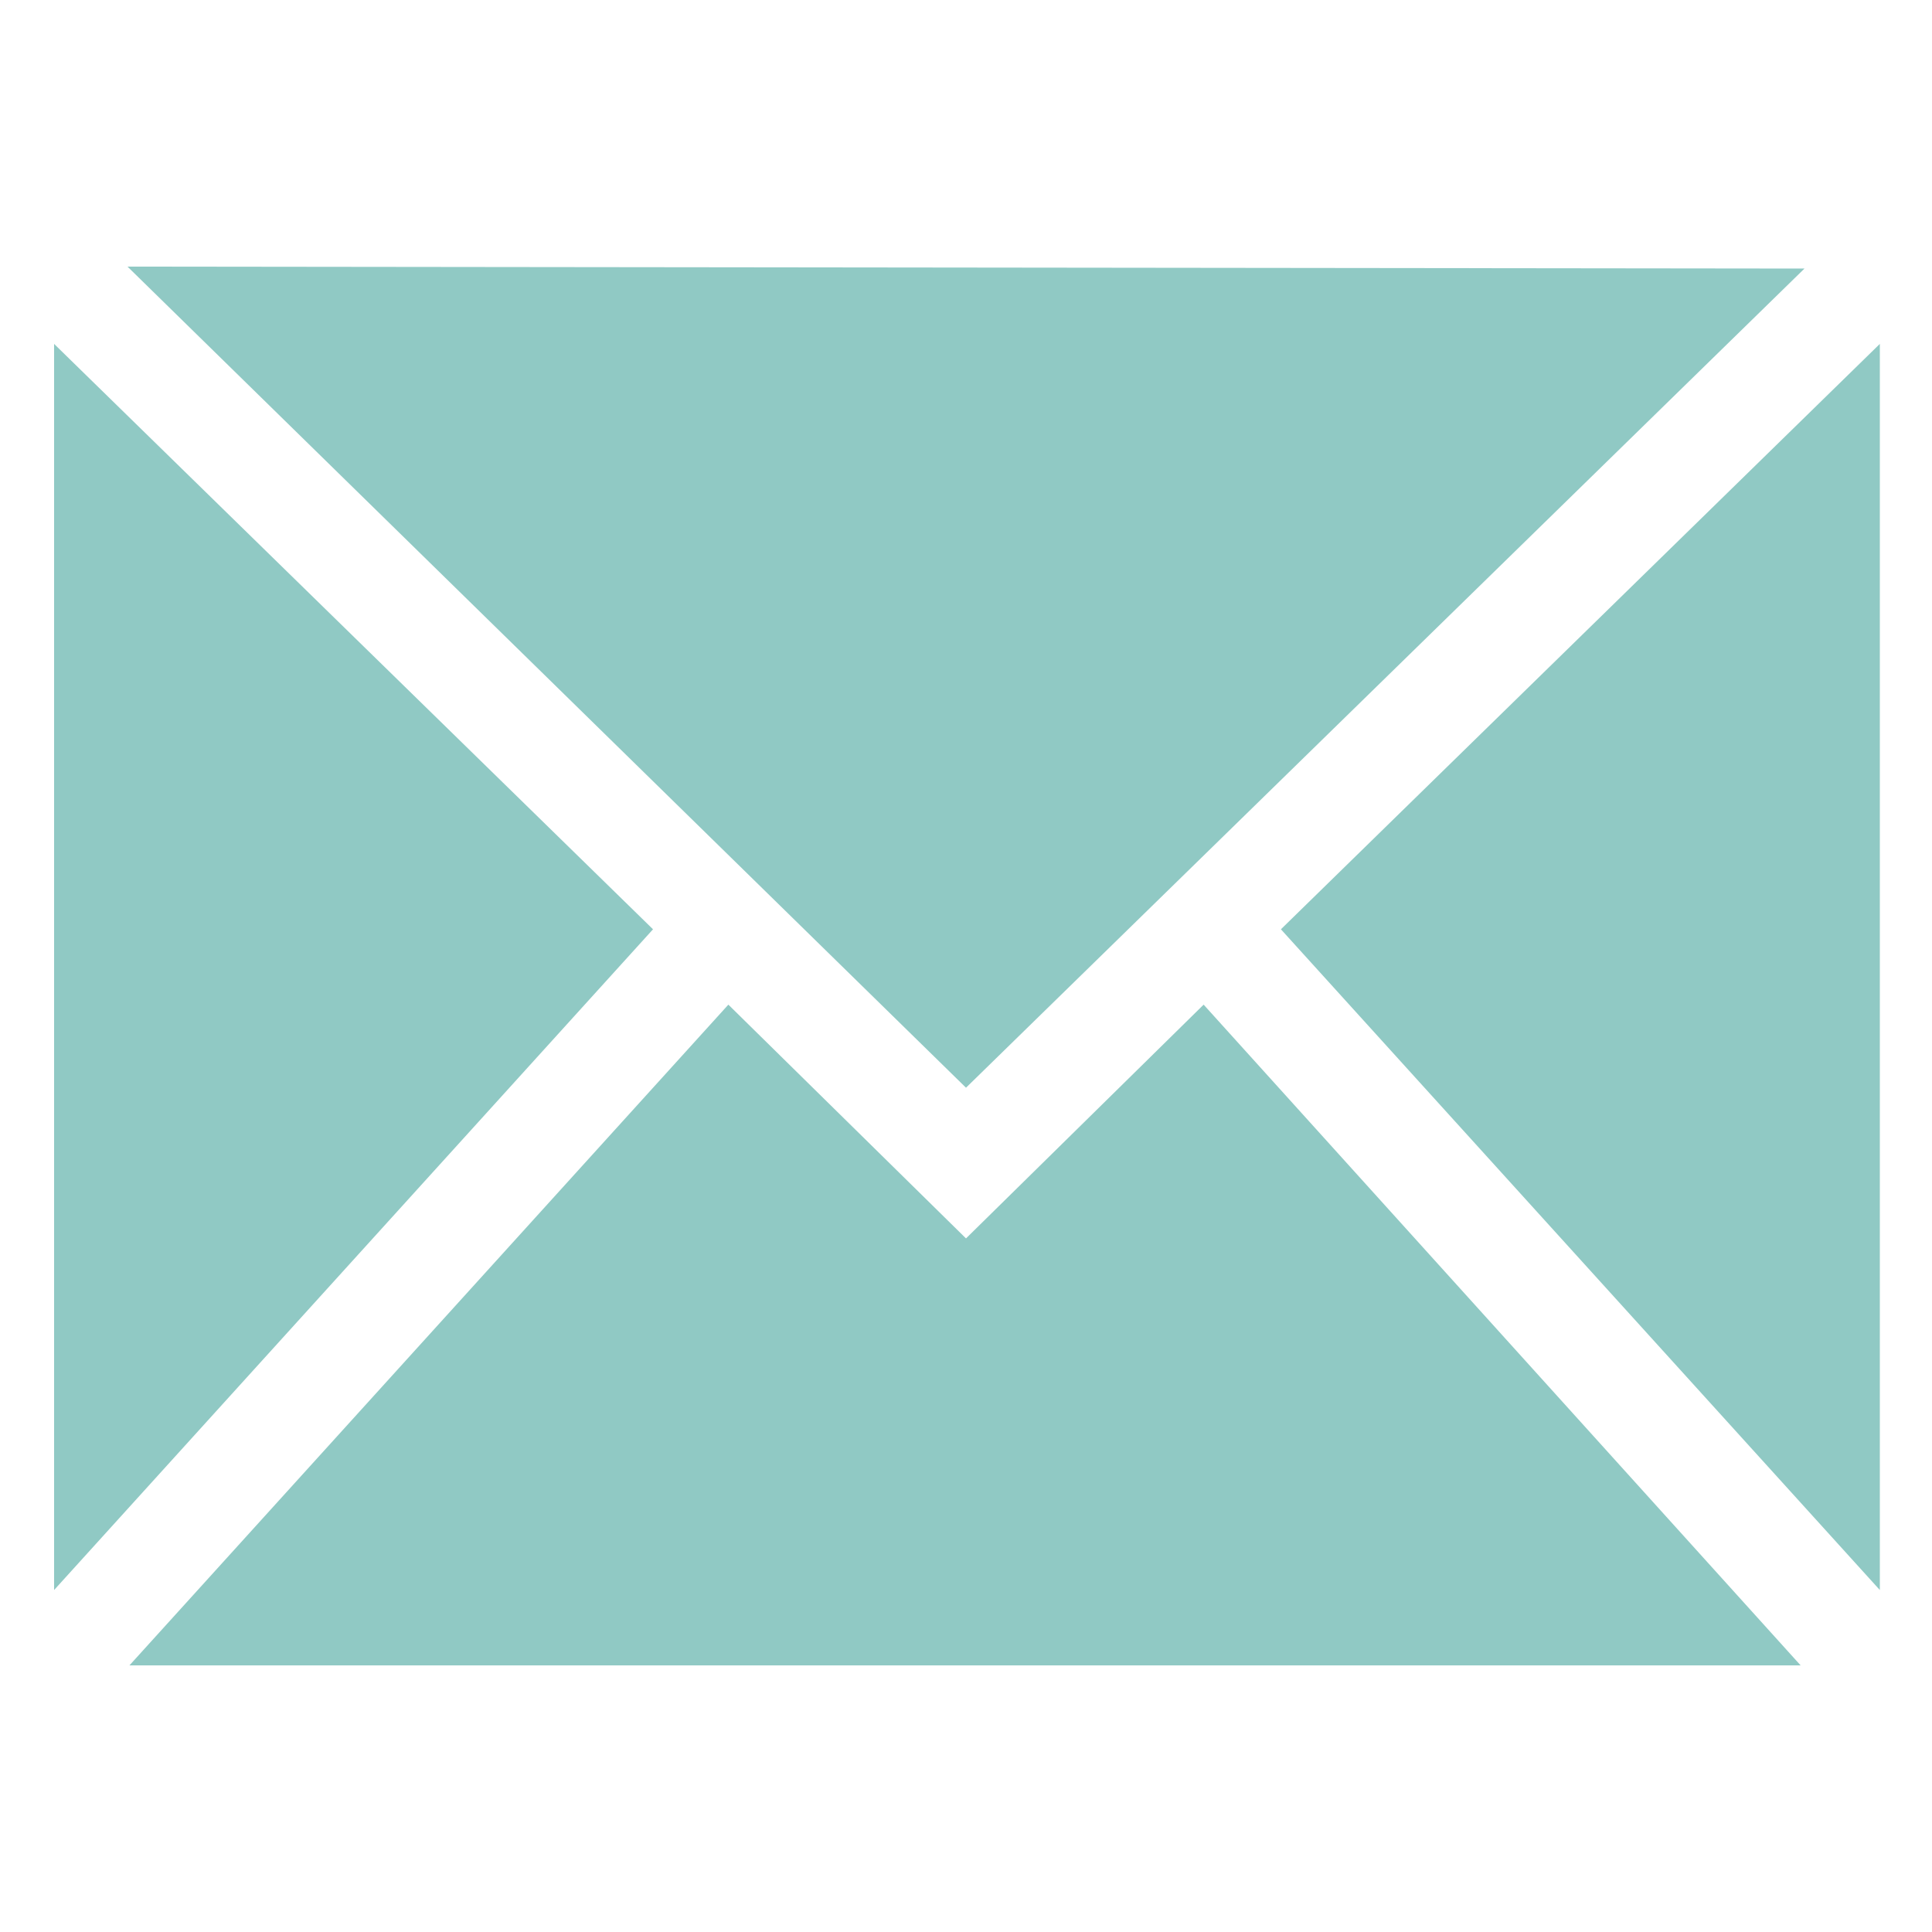
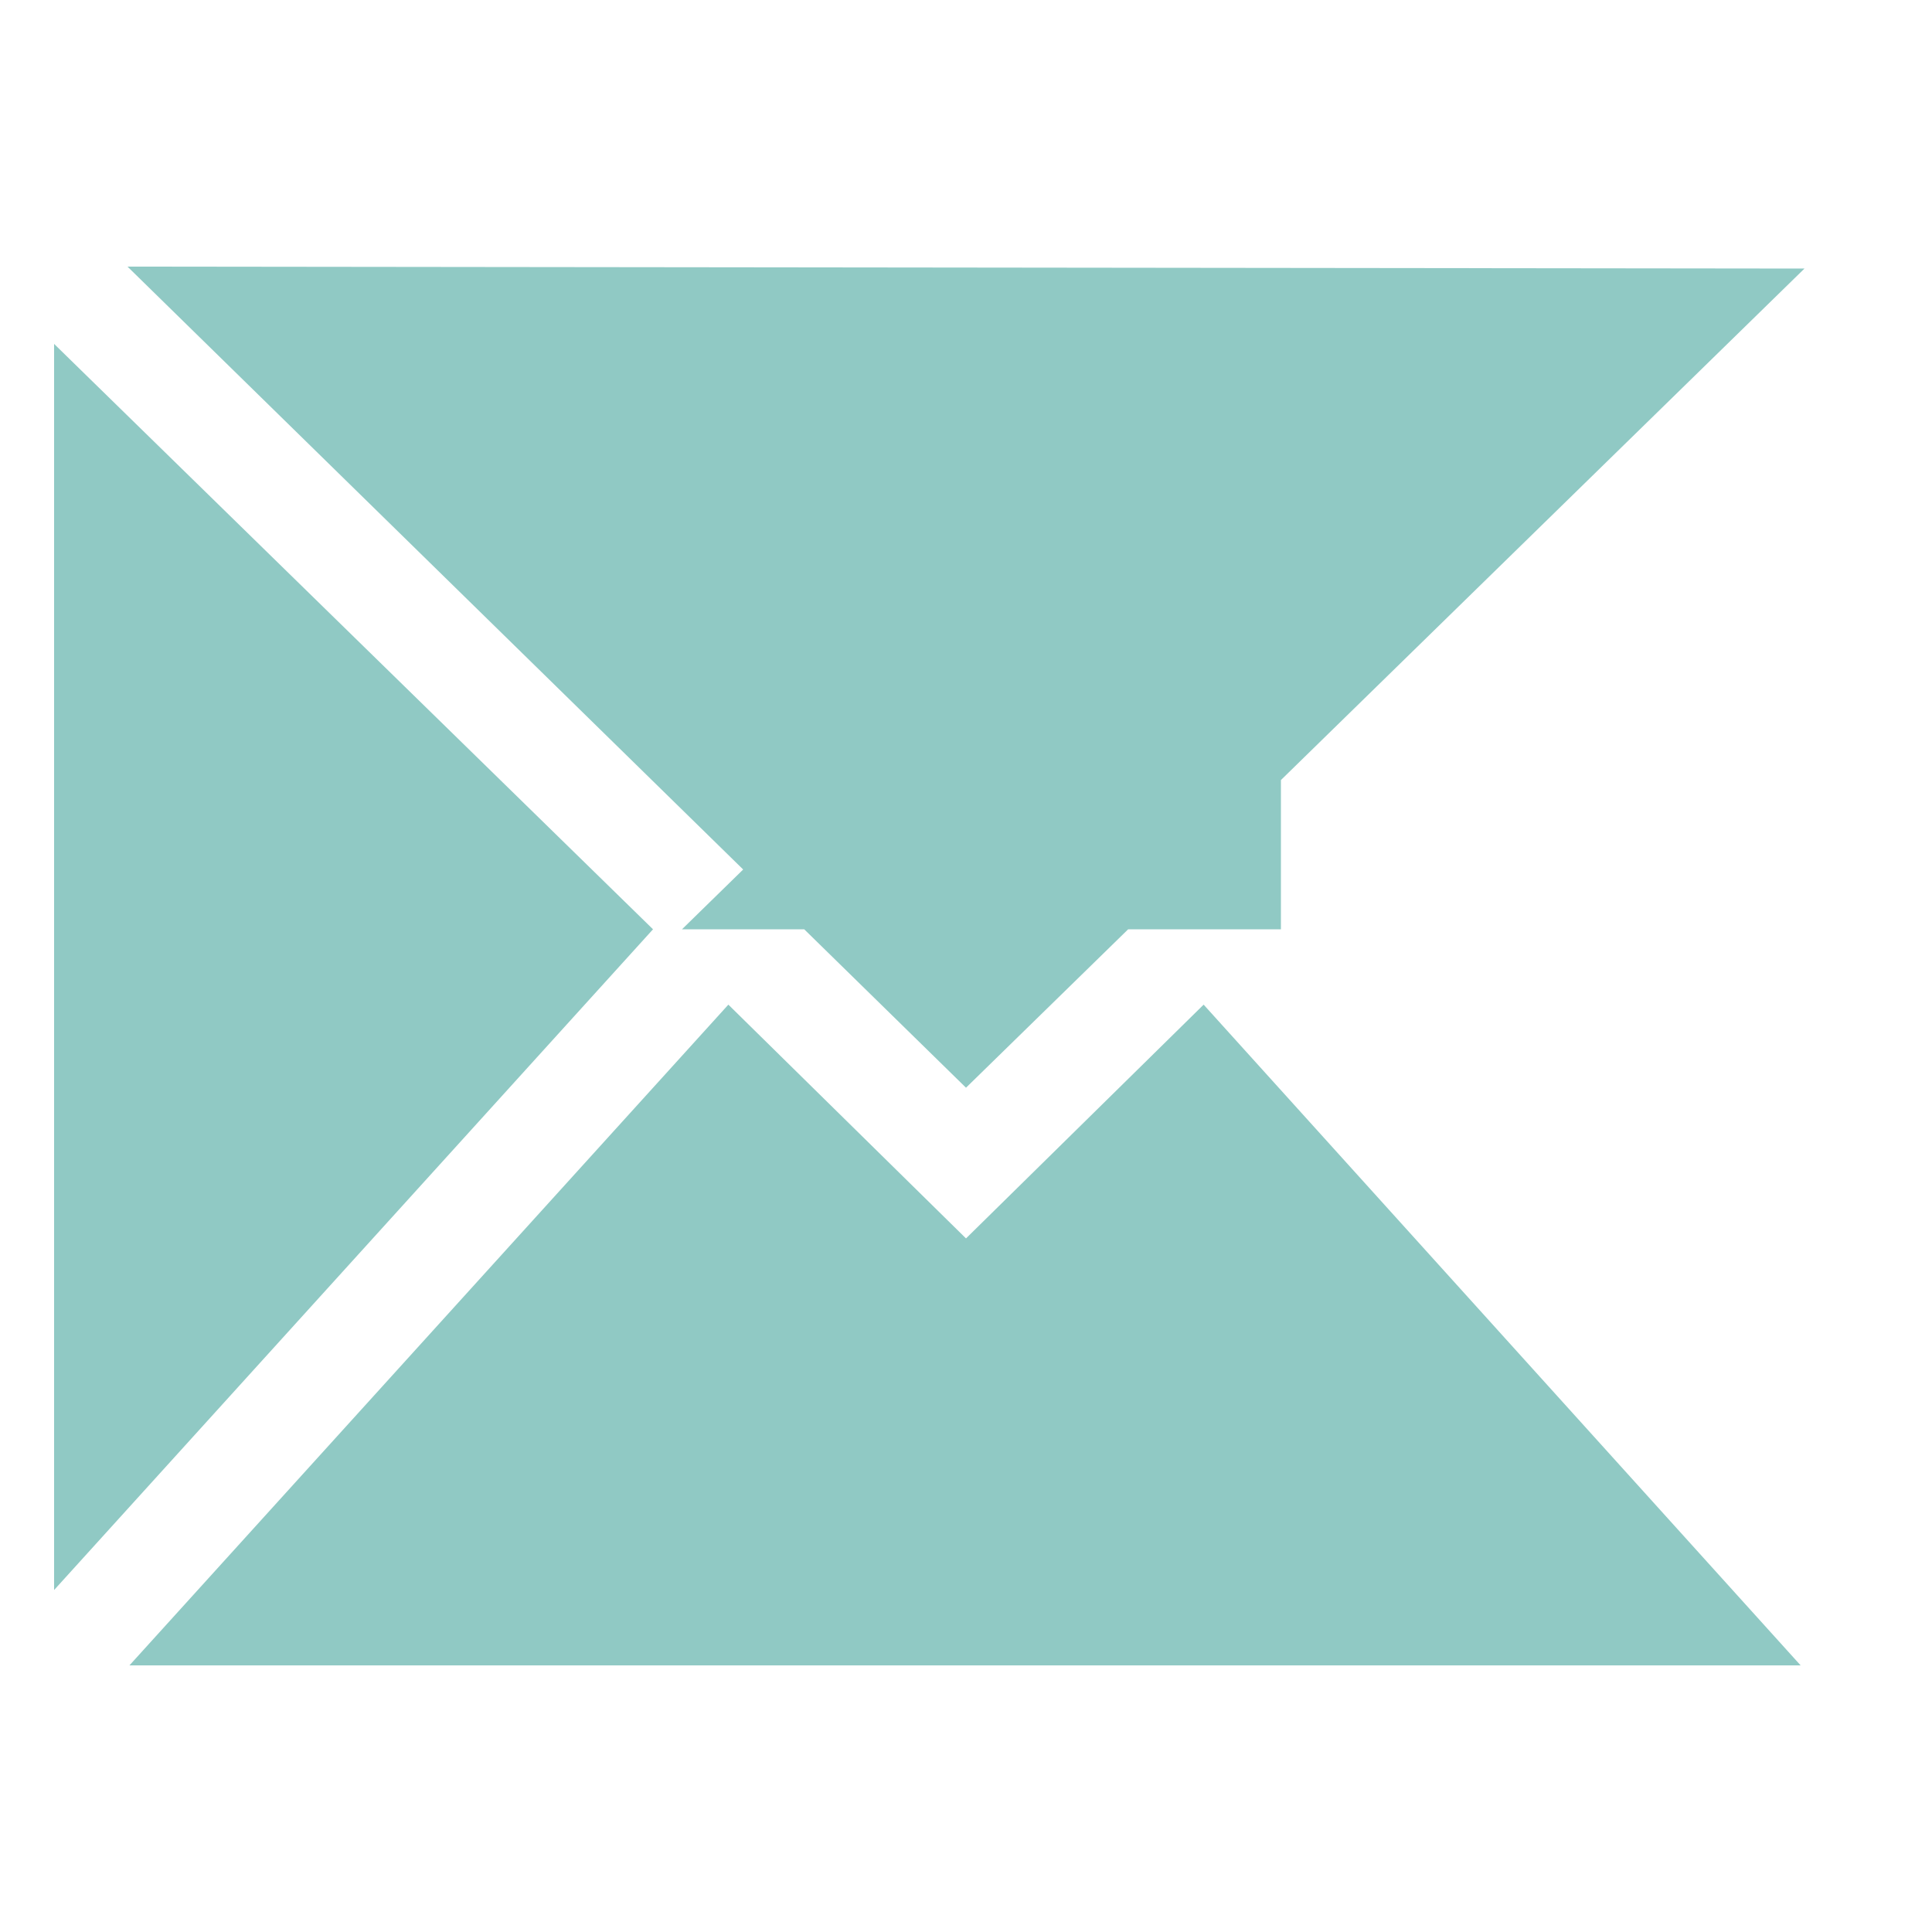
<svg xmlns="http://www.w3.org/2000/svg" viewBox="0 0 100 100">
-   <path d="M62.3 52L50 64.1 37.7 52l-31 34.2h86.5L62.3 52zM2.8 17.8v64.5l31-34.2-31-30.3zm63.5 30.3l31 34.2V17.8l-31 30.3zM6.6 13.8L50 56.3l43.4-42.4-86.8-.1z" fill="#90c9c4" />
+   <path d="M62.3 52L50 64.1 37.7 52l-31 34.2h86.5L62.3 52zM2.8 17.8v64.5l31-34.2-31-30.3zm63.5 30.3V17.8l-31 30.3zM6.6 13.8L50 56.3l43.4-42.4-86.8-.1z" fill="#90c9c4" />
</svg>